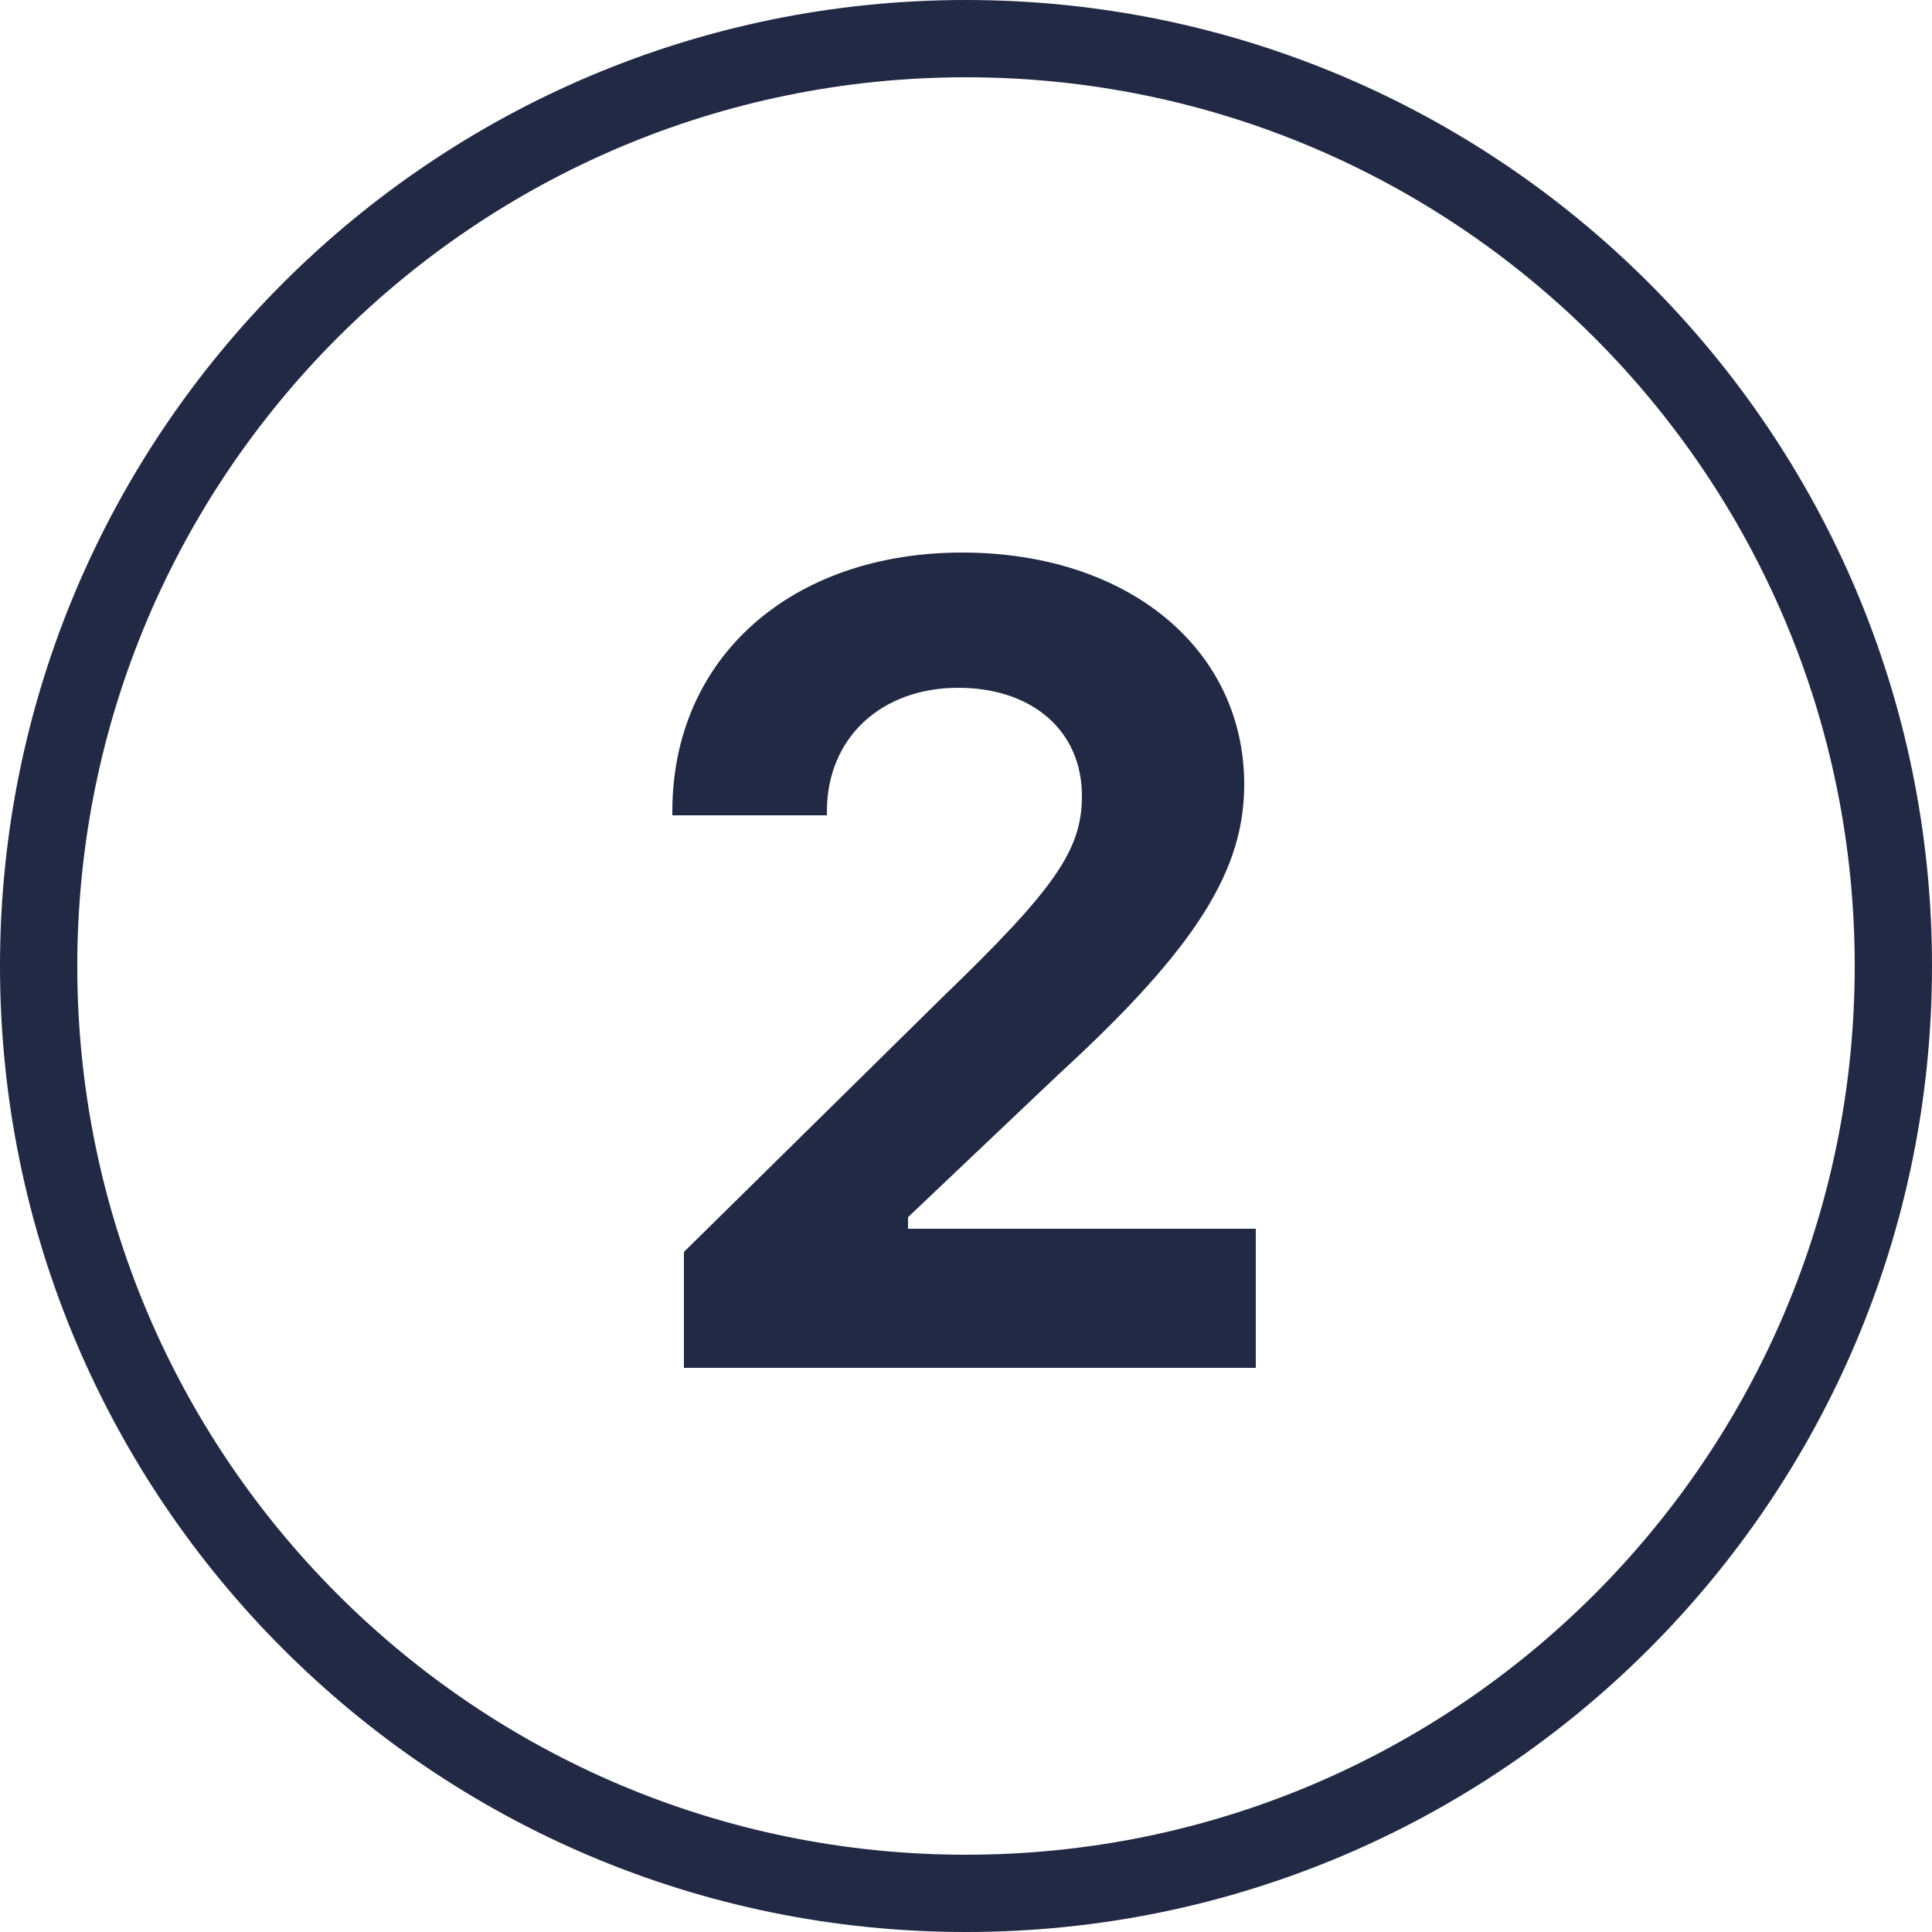
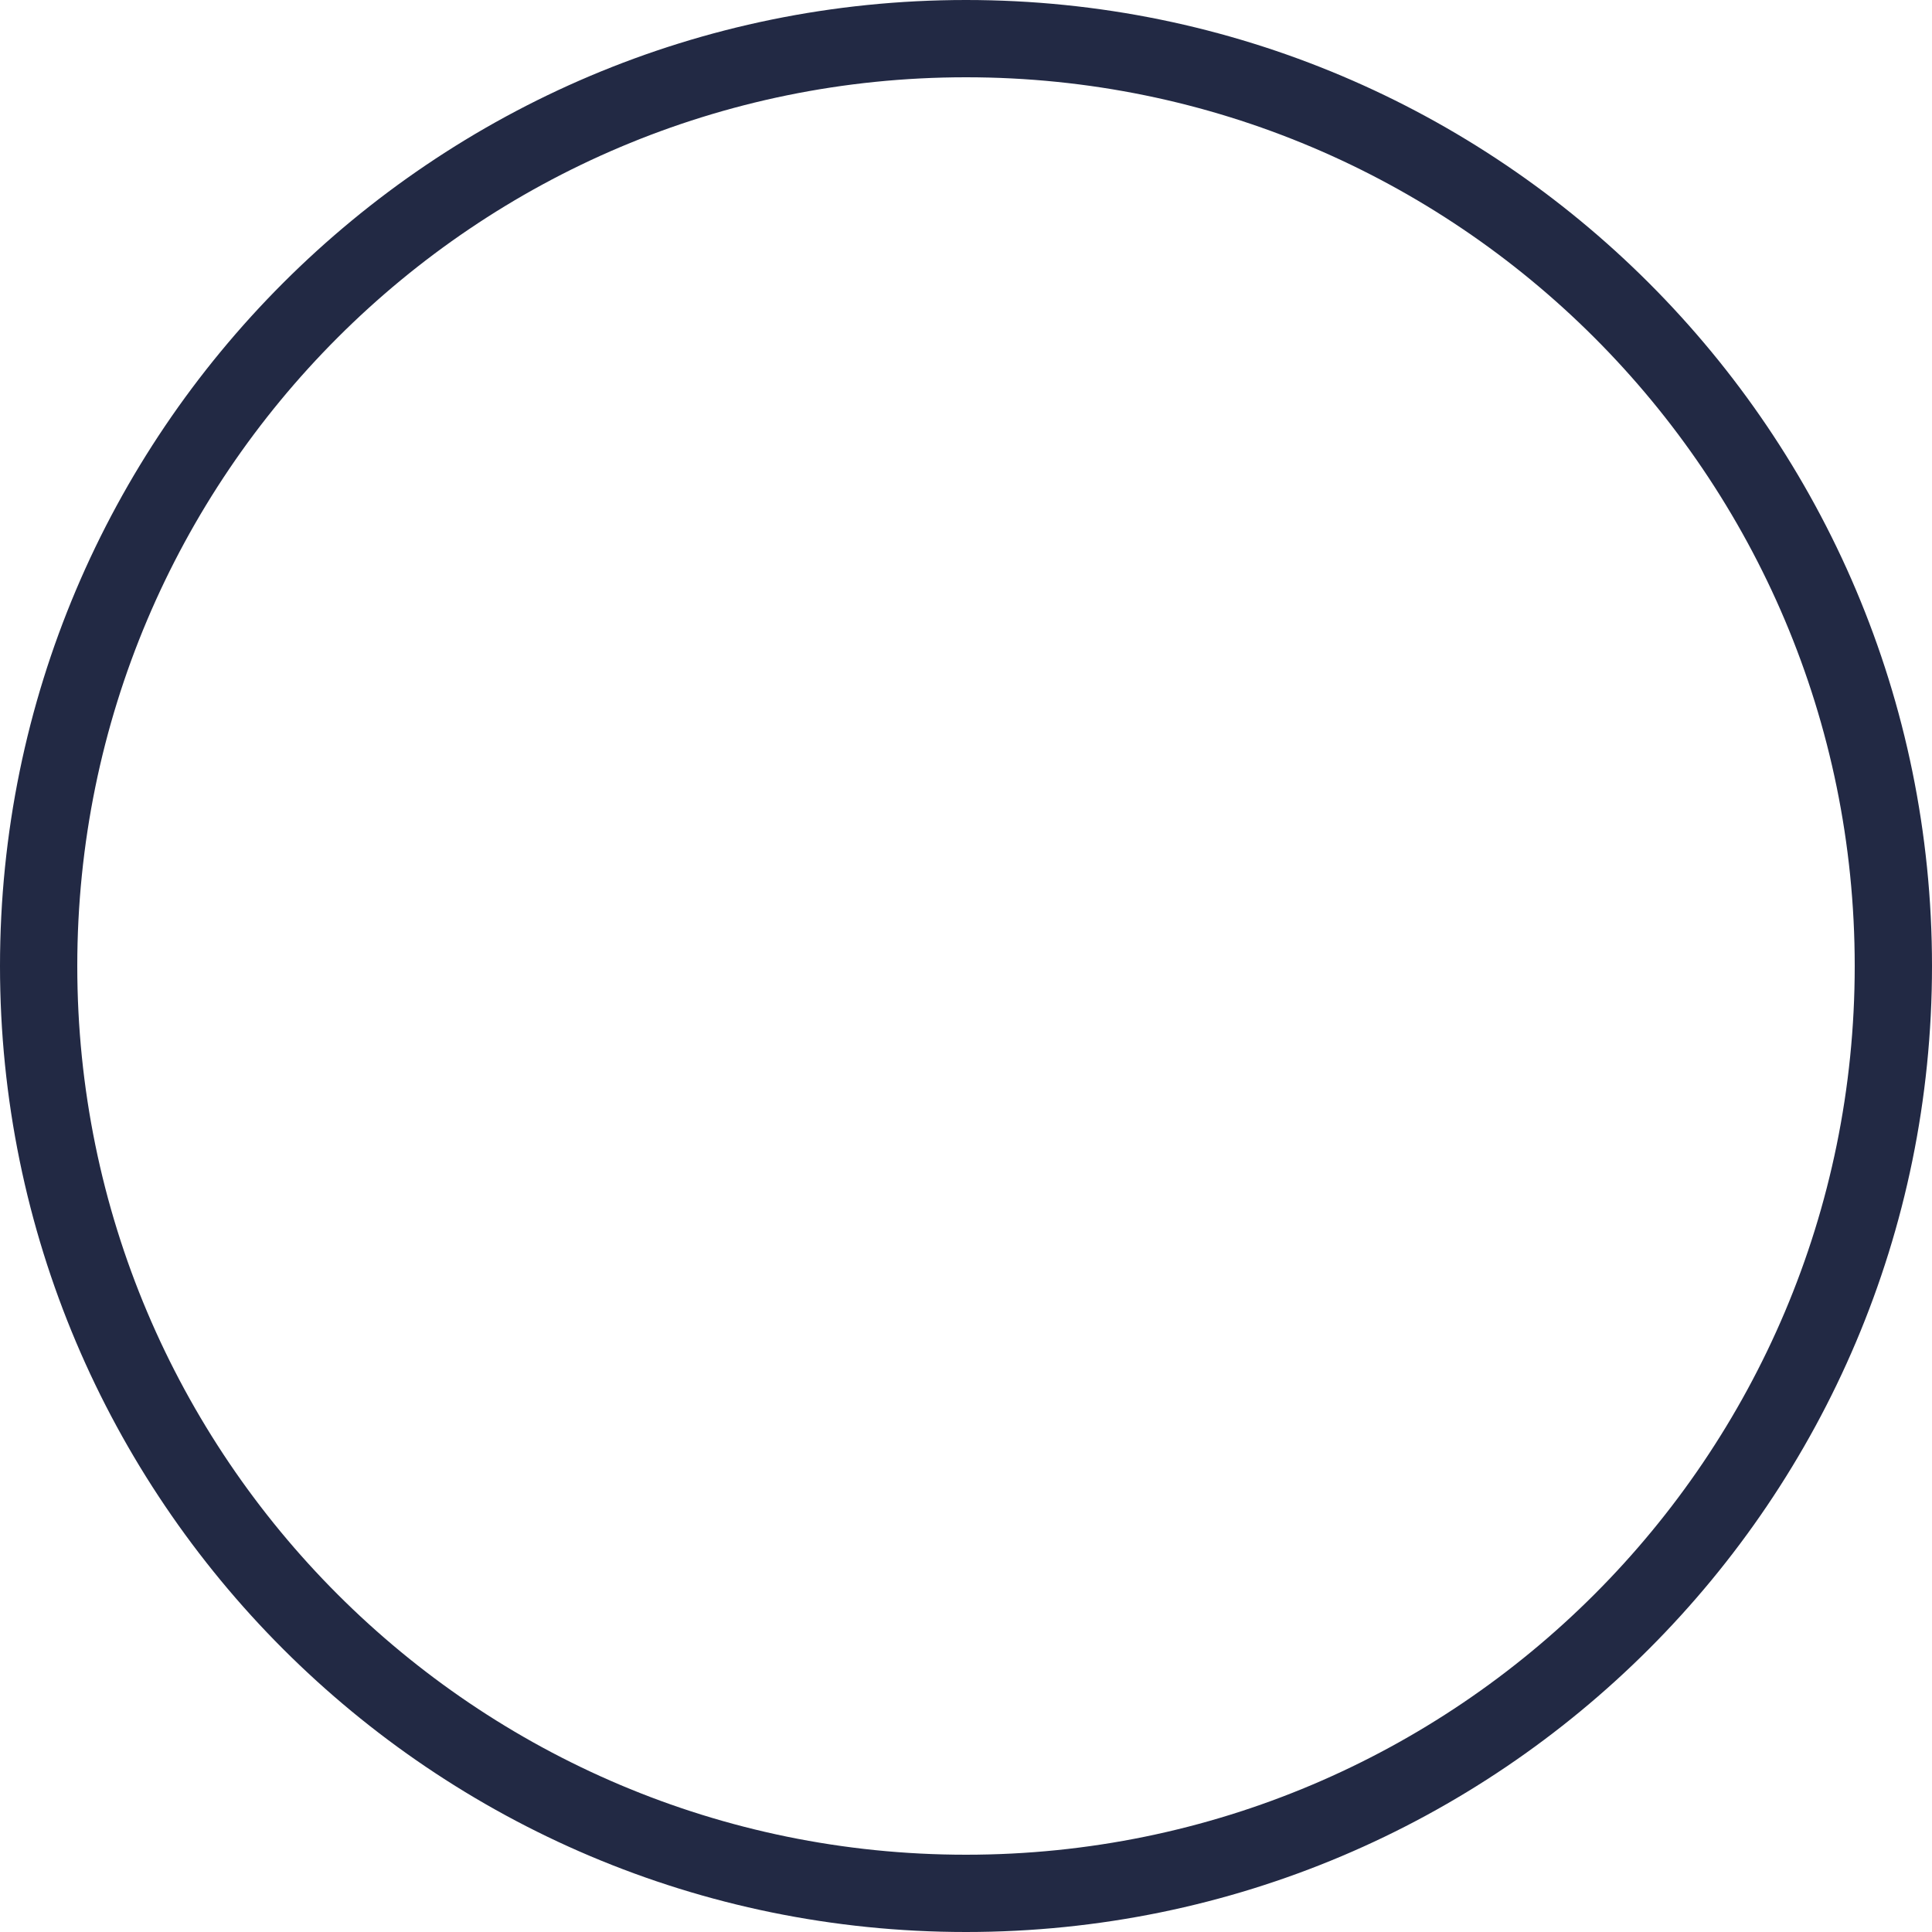
<svg xmlns="http://www.w3.org/2000/svg" width="41px" height="41px" viewBox="0 0 41 41" version="1.1">
  <title>icon-2-circle-stroke</title>
  <g id="Refer-A-Friend-Splash-Page" stroke="none" stroke-width="1" fill="none" fill-rule="evenodd">
    <g id="Refer-a-Friend-Splash-Page-WIP-Copy-3" transform="translate(-453, -1881)" fill="#222944">
      <g id="icon-2-circle-stroke" transform="translate(453, 1881)">
        <path d="M20.5,1.64 C30.914,1.64 39.36,10.086 39.36,20.5 C39.36,30.914 30.914,39.36 20.5,39.36 C10.086,39.36 1.64,30.914 1.64,20.5 C1.64,10.086 10.086,1.64 20.5,1.64 M20.5,0 C9.184,0 0,9.184 0,20.5 C0,31.816 9.184,41 20.5,41 C31.816,41 41,31.816 41,20.5 C41,9.184 31.816,0 20.5,0 L20.5,0 Z" id="Shape" />
-         <path d="M26.65,29.028 L14.514,29.028 L14.514,26.568 L20.008,21.156 C22.386,18.86 22.96,18.04 22.96,16.892 C22.96,15.498 21.894,14.596 20.336,14.596 C18.696,14.596 17.548,15.662 17.548,17.22 L17.548,17.302 L14.268,17.302 L14.268,17.22 C14.268,13.94 16.81,11.726 20.418,11.726 C23.944,11.726 26.404,13.776 26.404,16.646 C26.404,18.45 25.42,20.09 22.468,22.796 L19.27,25.83 L19.27,26.076 L26.65,26.076 L26.65,29.028 Z" id="Path" />
      </g>
    </g>
  </g>
</svg>